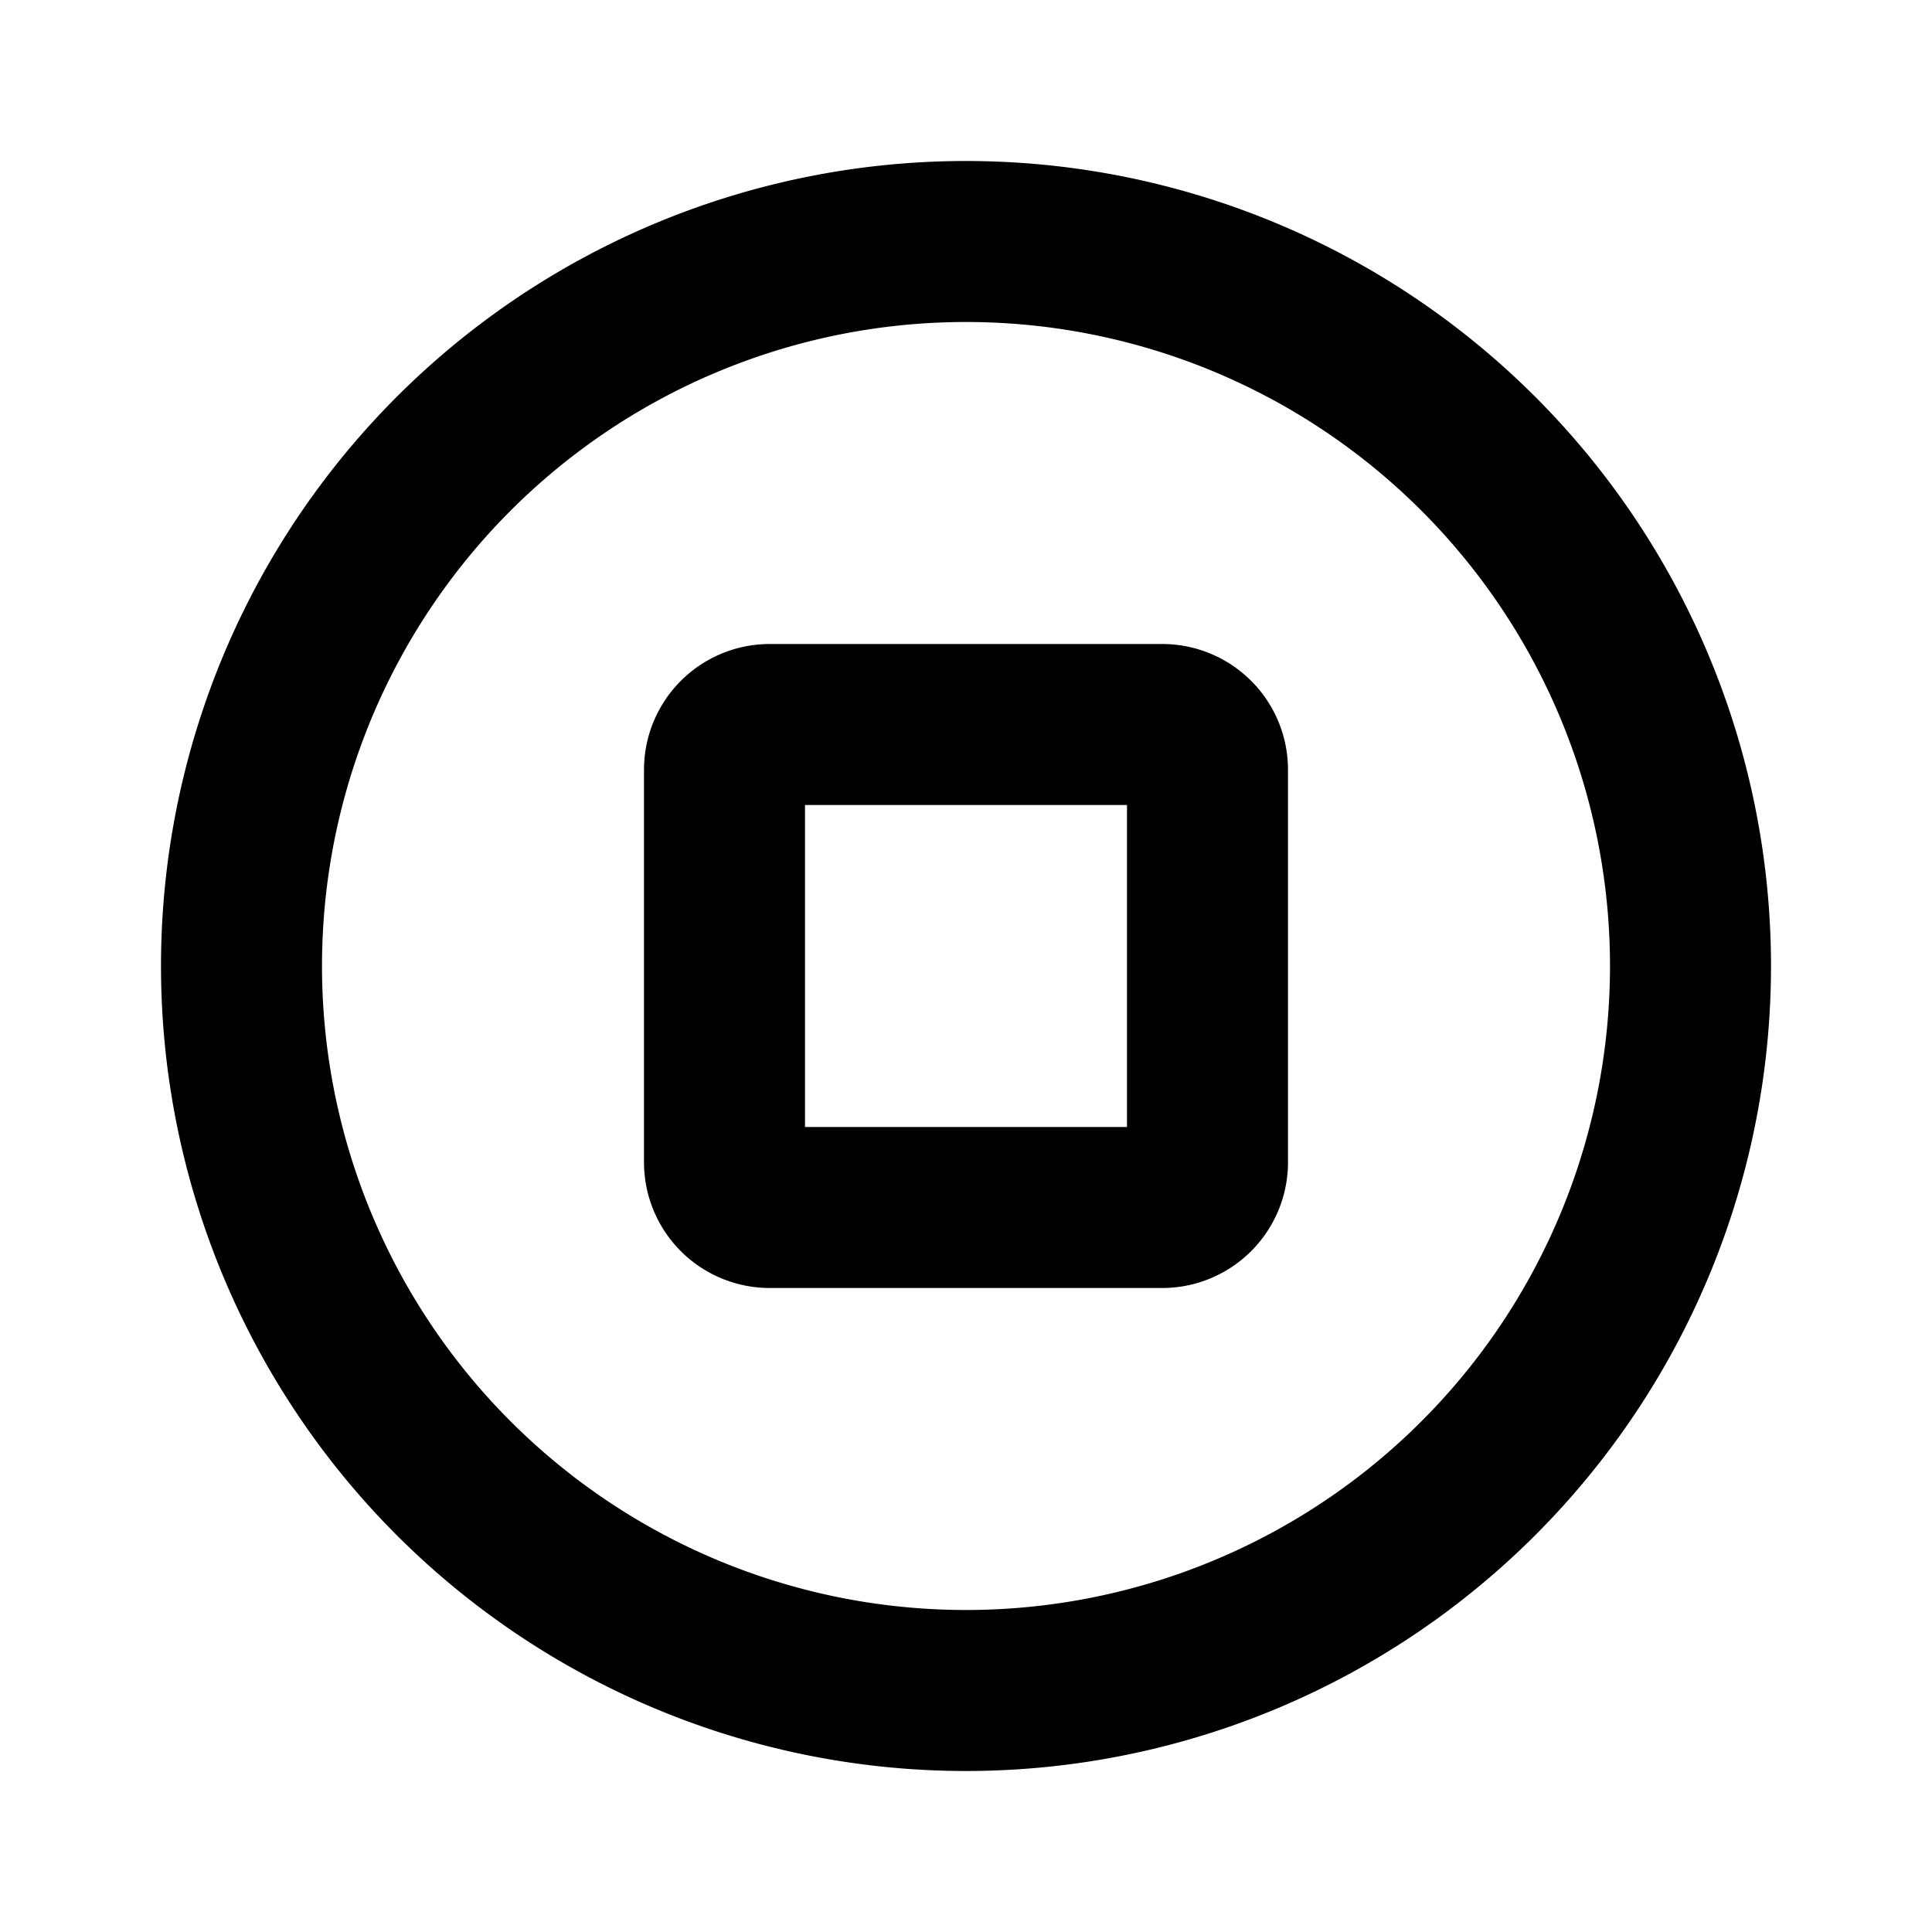
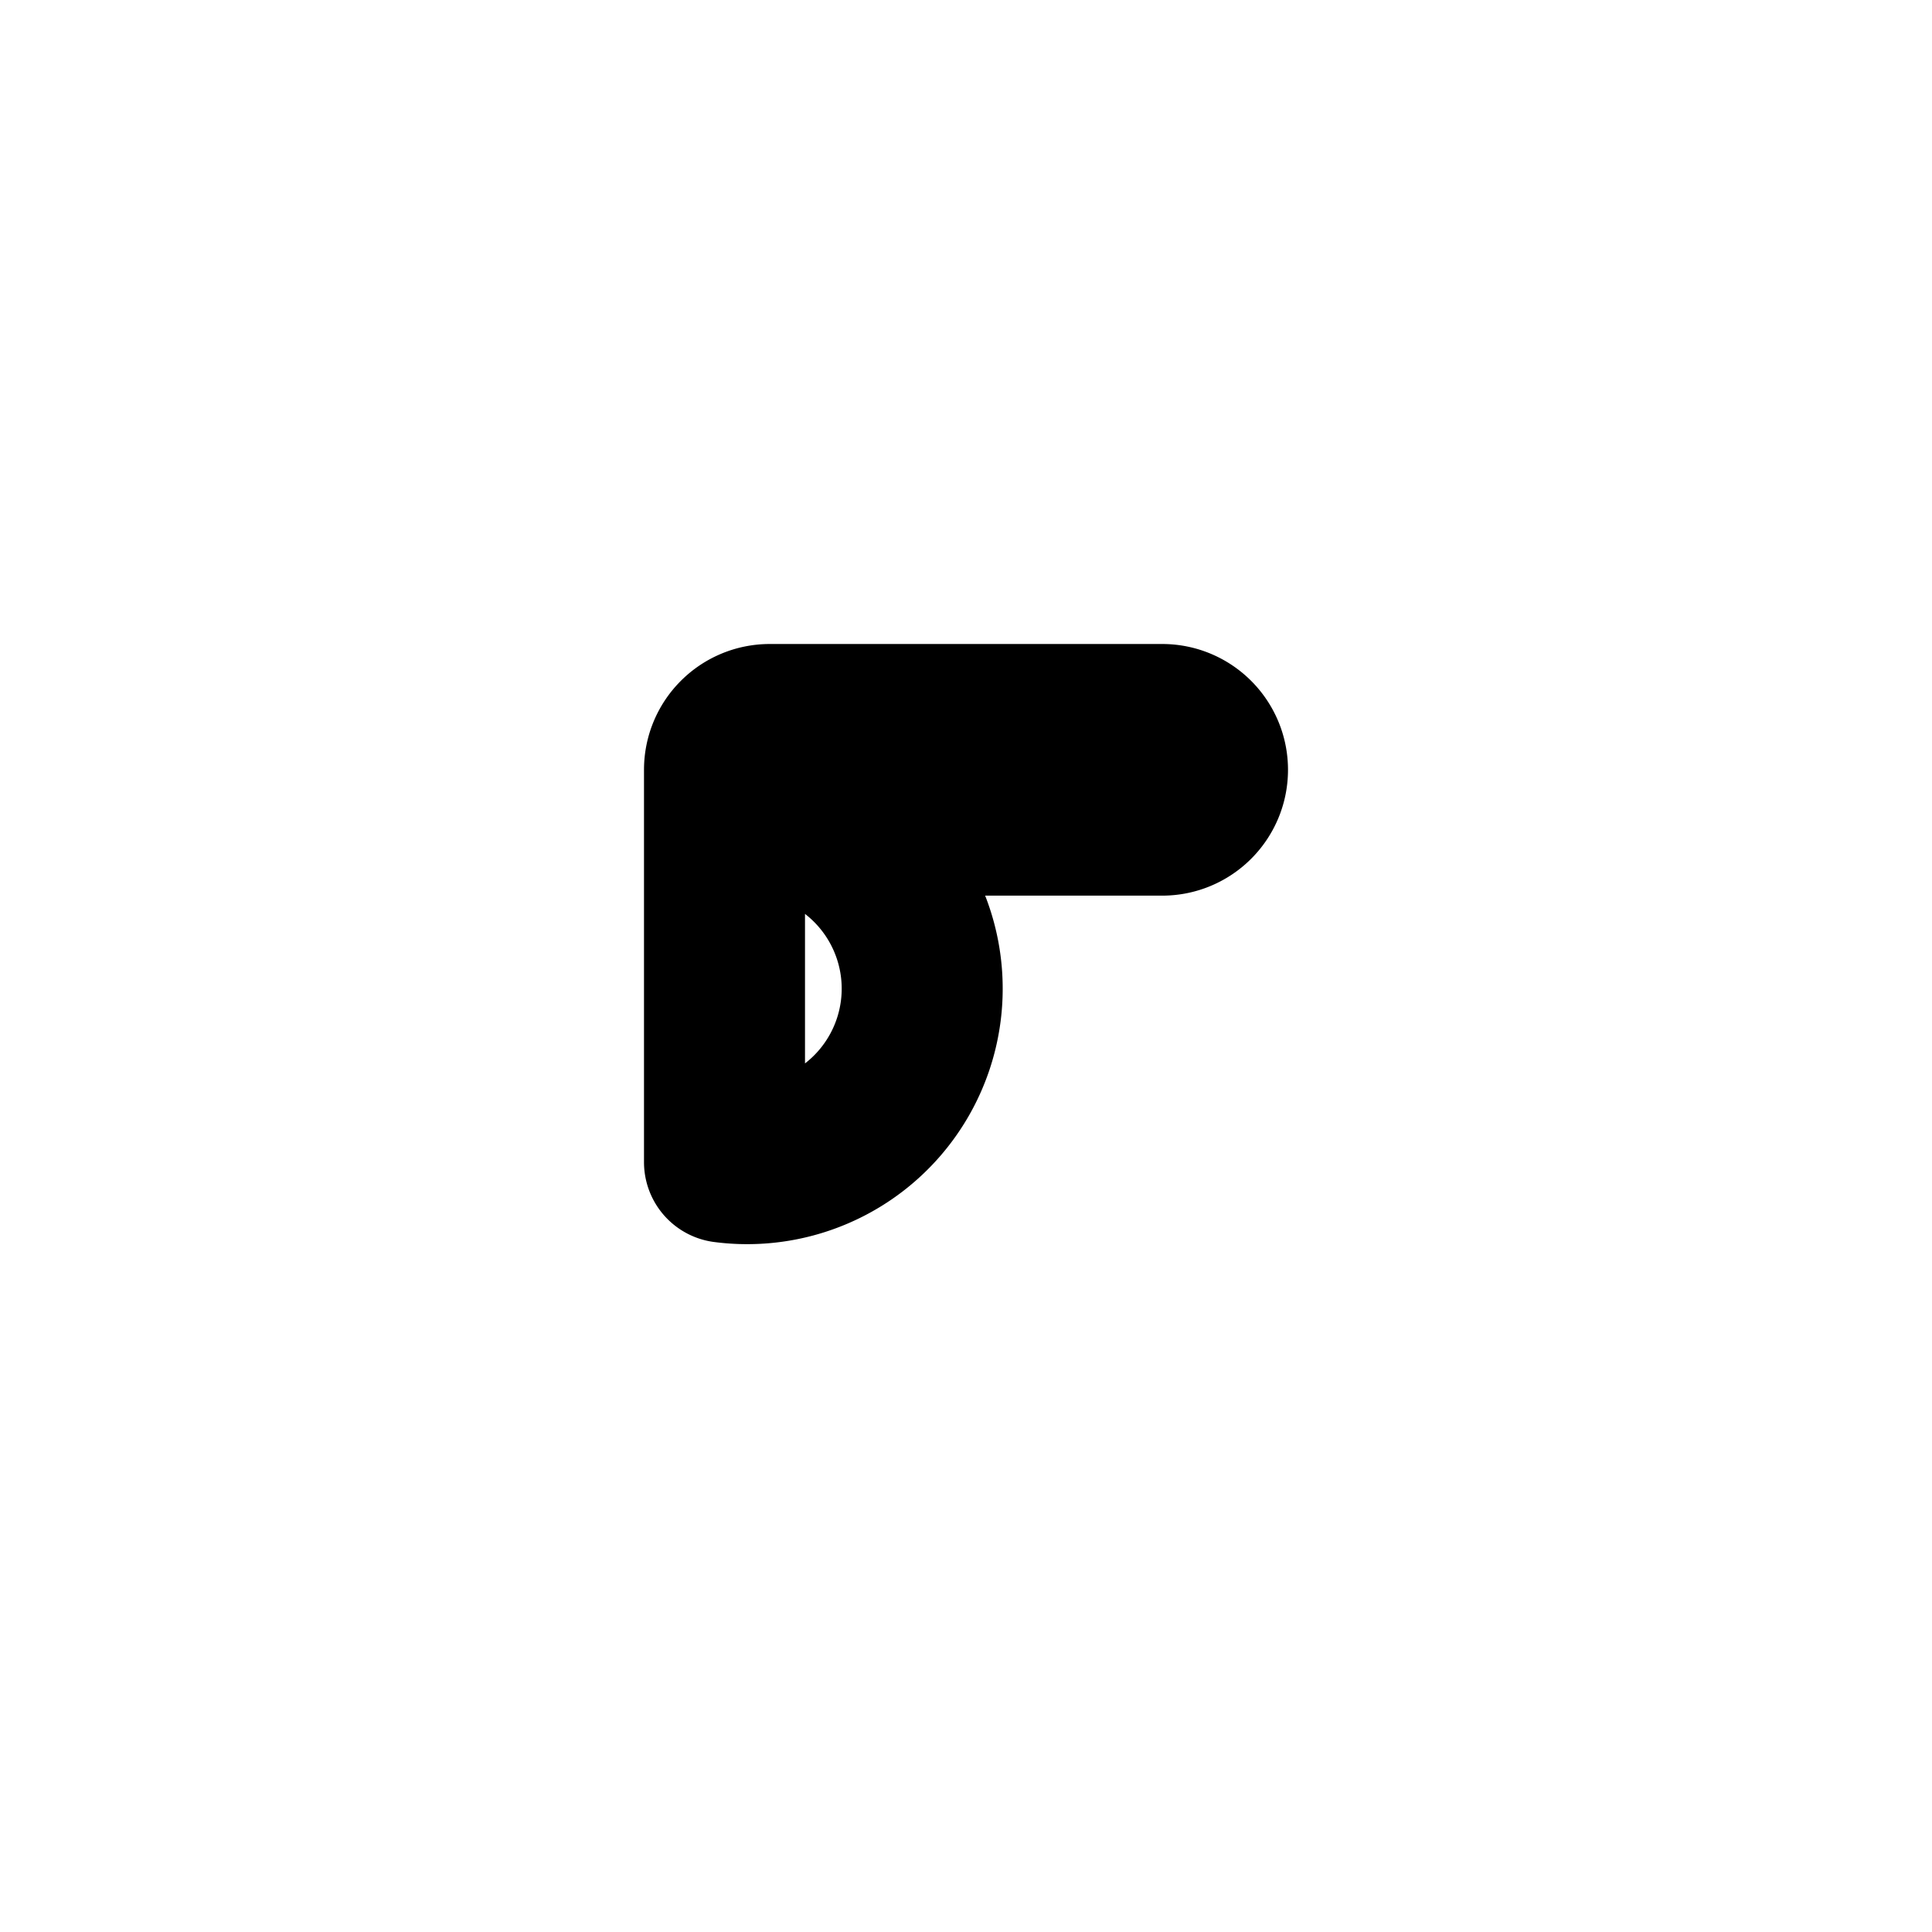
<svg xmlns="http://www.w3.org/2000/svg" fill="none" viewBox="0 0 24 24" stroke-width="2" class="w-6 h-6">
-   <path stroke-linecap="round" stroke-linejoin="round" d="M21 12a9 9 0 11-18 0 9 9 0 0118 0z" />
-   <path stroke-linecap="round" stroke-linejoin="round" d="M9 9.563C9 9.252 9.252 9 9.563 9h4.874c.311 0 .563.252.563.563v4.874c0 .311-.252.563-.563.563H9.564A.562.562 0 019 14.437V9.564z" />
+   <path stroke-linecap="round" stroke-linejoin="round" d="M9 9.563C9 9.252 9.252 9 9.563 9h4.874c.311 0 .563.252.563.563c0 .311-.252.563-.563.563H9.564A.562.562 0 019 14.437V9.564z" />
  <style>
    path {
      stroke: #000;
    }
    @media ( prefers-color-scheme: dark ) {
      path {
        stroke: #fff;
      }
    }
  </style>
</svg>